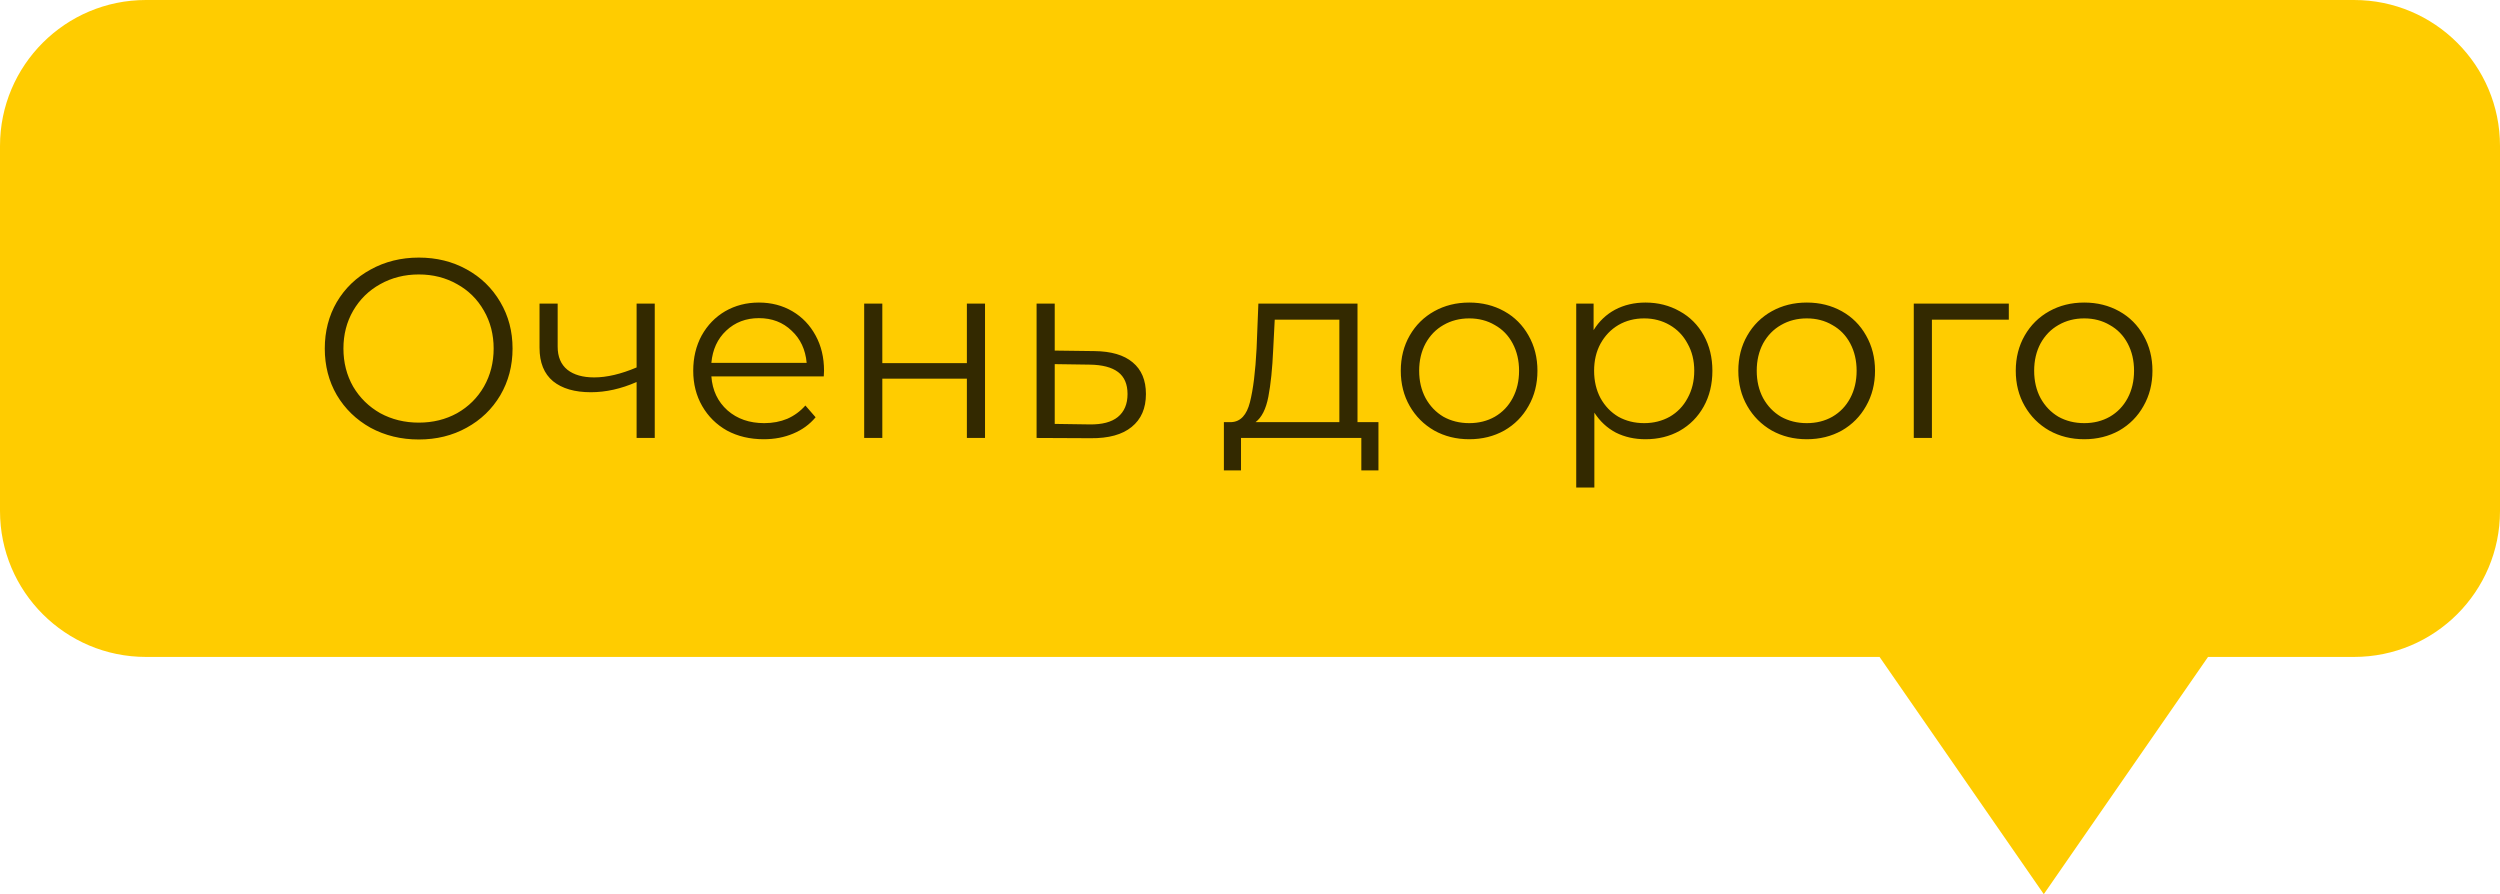
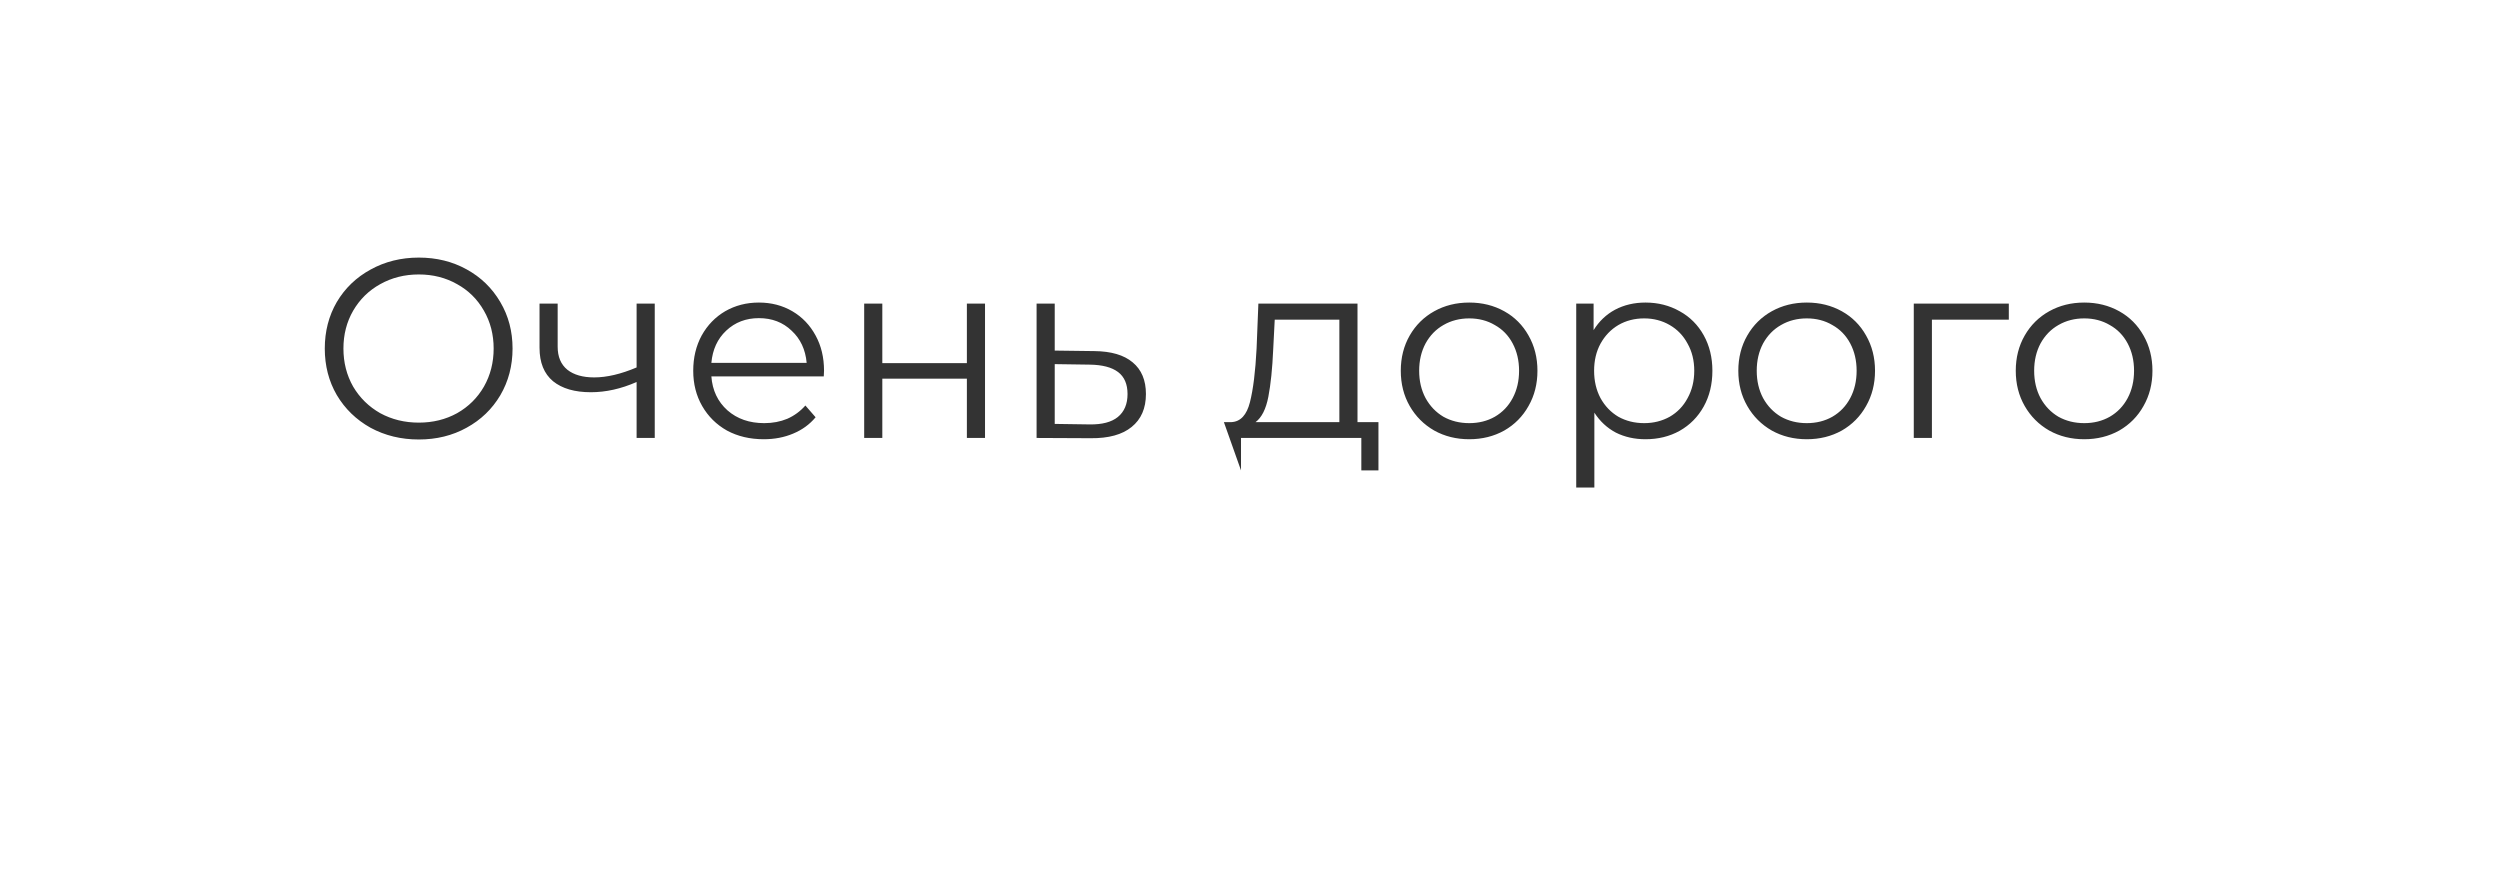
<svg xmlns="http://www.w3.org/2000/svg" width="137" height="49" viewBox="0 0 137 49" fill="none">
-   <path d="M137 8C137 3.582 133.418 1.35506e-08 129 3.02662e-08L8 4.88043e-07C3.582 5.04758e-07 4.49542e-08 3.582 1.00408e-07 8L3.51428e-07 28C4.06882e-07 32.418 3.582 36 8 36L103 36L112 49L121 36L129 36C133.418 36 137 32.418 137 28L137 8Z" fill="#FFCC00" />
-   <path opacity="0.8" d="M22.95 24.084C21.979 24.084 21.097 23.869 20.304 23.44C19.52 23.001 18.904 22.404 18.456 21.648C18.017 20.892 17.798 20.043 17.798 19.1C17.798 18.157 18.017 17.308 18.456 16.552C18.904 15.796 19.52 15.203 20.304 14.774C21.097 14.335 21.979 14.116 22.95 14.116C23.921 14.116 24.793 14.331 25.568 14.76C26.352 15.189 26.968 15.787 27.416 16.552C27.864 17.308 28.088 18.157 28.088 19.1C28.088 20.043 27.864 20.897 27.416 21.662C26.968 22.418 26.352 23.011 25.568 23.44C24.793 23.869 23.921 24.084 22.95 24.084ZM22.95 23.16C23.725 23.16 24.425 22.987 25.05 22.642C25.675 22.287 26.165 21.802 26.52 21.186C26.875 20.561 27.052 19.865 27.052 19.1C27.052 18.335 26.875 17.644 26.52 17.028C26.165 16.403 25.675 15.917 25.05 15.572C24.425 15.217 23.725 15.04 22.95 15.04C22.175 15.04 21.471 15.217 20.836 15.572C20.211 15.917 19.716 16.403 19.352 17.028C18.997 17.644 18.82 18.335 18.82 19.1C18.82 19.865 18.997 20.561 19.352 21.186C19.716 21.802 20.211 22.287 20.836 22.642C21.471 22.987 22.175 23.16 22.95 23.16ZM35.88 16.636L35.88 24L34.886 24L34.886 20.934C34.037 21.307 33.202 21.494 32.38 21.494C31.494 21.494 30.803 21.293 30.308 20.892C29.814 20.481 29.566 19.87 29.566 19.058L29.566 16.636L30.56 16.636L30.56 19.002C30.56 19.553 30.738 19.973 31.092 20.262C31.447 20.542 31.937 20.682 32.562 20.682C33.253 20.682 34.028 20.5 34.886 20.136L34.886 16.636L35.88 16.636ZM45.143 20.626L38.983 20.626C39.039 21.391 39.333 22.012 39.865 22.488C40.397 22.955 41.069 23.188 41.881 23.188C42.338 23.188 42.758 23.109 43.141 22.95C43.524 22.782 43.855 22.539 44.135 22.222L44.695 22.866C44.368 23.258 43.958 23.557 43.463 23.762C42.978 23.967 42.441 24.07 41.853 24.07C41.097 24.07 40.425 23.911 39.837 23.594C39.258 23.267 38.806 22.819 38.479 22.25C38.152 21.681 37.989 21.037 37.989 20.318C37.989 19.599 38.143 18.955 38.451 18.386C38.768 17.817 39.198 17.373 39.739 17.056C40.29 16.739 40.906 16.58 41.587 16.58C42.268 16.58 42.88 16.739 43.421 17.056C43.962 17.373 44.387 17.817 44.695 18.386C45.003 18.946 45.157 19.59 45.157 20.318L45.143 20.626ZM41.587 17.434C40.878 17.434 40.28 17.663 39.795 18.12C39.319 18.568 39.048 19.156 38.983 19.884L44.205 19.884C44.14 19.156 43.864 18.568 43.379 18.12C42.903 17.663 42.306 17.434 41.587 17.434ZM47.357 16.636L48.351 16.636L48.351 19.898L52.985 19.898L52.985 16.636L53.979 16.636L53.979 24L52.985 24L52.985 20.752L48.351 20.752L48.351 24L47.357 24L47.357 16.636ZM59.969 19.24C60.893 19.249 61.593 19.455 62.069 19.856C62.554 20.257 62.797 20.836 62.797 21.592C62.797 22.376 62.535 22.978 62.013 23.398C61.499 23.818 60.753 24.023 59.773 24.014L56.805 24L56.805 16.636L57.799 16.636L57.799 19.212L59.969 19.24ZM59.717 23.258C60.398 23.267 60.911 23.132 61.257 22.852C61.611 22.563 61.789 22.143 61.789 21.592C61.789 21.051 61.616 20.649 61.271 20.388C60.925 20.127 60.407 19.991 59.717 19.982L57.799 19.954L57.799 23.23L59.717 23.258ZM75.539 23.132L75.539 25.778L74.601 25.778L74.601 24L68.007 24L68.007 25.778L67.069 25.778L67.069 23.132L67.489 23.132C67.984 23.104 68.32 22.74 68.497 22.04C68.675 21.34 68.796 20.36 68.861 19.1L68.959 16.636L74.391 16.636L74.391 23.132L75.539 23.132ZM69.771 19.156C69.725 20.201 69.636 21.065 69.505 21.746C69.375 22.418 69.141 22.88 68.805 23.132L73.397 23.132L73.397 17.518L69.855 17.518L69.771 19.156ZM80.514 24.07C79.805 24.07 79.166 23.911 78.597 23.594C78.027 23.267 77.579 22.819 77.252 22.25C76.926 21.681 76.763 21.037 76.763 20.318C76.763 19.599 76.926 18.955 77.252 18.386C77.579 17.817 78.027 17.373 78.597 17.056C79.166 16.739 79.805 16.58 80.514 16.58C81.224 16.58 81.863 16.739 82.433 17.056C83.002 17.373 83.445 17.817 83.763 18.386C84.089 18.955 84.252 19.599 84.252 20.318C84.252 21.037 84.089 21.681 83.763 22.25C83.445 22.819 83.002 23.267 82.433 23.594C81.863 23.911 81.224 24.07 80.514 24.07ZM80.514 23.188C81.037 23.188 81.504 23.071 81.915 22.838C82.335 22.595 82.661 22.255 82.894 21.816C83.128 21.377 83.245 20.878 83.245 20.318C83.245 19.758 83.128 19.259 82.894 18.82C82.661 18.381 82.335 18.045 81.915 17.812C81.504 17.569 81.037 17.448 80.514 17.448C79.992 17.448 79.52 17.569 79.1 17.812C78.69 18.045 78.363 18.381 78.121 18.82C77.887 19.259 77.77 19.758 77.77 20.318C77.77 20.878 77.887 21.377 78.121 21.816C78.363 22.255 78.69 22.595 79.1 22.838C79.52 23.071 79.992 23.188 80.514 23.188ZM90.171 16.58C90.862 16.58 91.487 16.739 92.047 17.056C92.607 17.364 93.046 17.803 93.363 18.372C93.68 18.941 93.839 19.59 93.839 20.318C93.839 21.055 93.68 21.709 93.363 22.278C93.046 22.847 92.607 23.291 92.047 23.608C91.496 23.916 90.871 24.07 90.171 24.07C89.574 24.07 89.032 23.949 88.547 23.706C88.071 23.454 87.679 23.09 87.371 22.614L87.371 26.716L86.377 26.716L86.377 16.636L87.329 16.636L87.329 18.092C87.628 17.607 88.02 17.233 88.505 16.972C89 16.711 89.555 16.58 90.171 16.58ZM90.101 23.188C90.614 23.188 91.081 23.071 91.501 22.838C91.921 22.595 92.248 22.255 92.481 21.816C92.724 21.377 92.845 20.878 92.845 20.318C92.845 19.758 92.724 19.263 92.481 18.834C92.248 18.395 91.921 18.055 91.501 17.812C91.081 17.569 90.614 17.448 90.101 17.448C89.578 17.448 89.107 17.569 88.687 17.812C88.276 18.055 87.95 18.395 87.707 18.834C87.474 19.263 87.357 19.758 87.357 20.318C87.357 20.878 87.474 21.377 87.707 21.816C87.95 22.255 88.276 22.595 88.687 22.838C89.107 23.071 89.578 23.188 90.101 23.188ZM99.013 24.07C98.303 24.07 97.664 23.911 97.094 23.594C96.525 23.267 96.077 22.819 95.751 22.25C95.424 21.681 95.26 21.037 95.26 20.318C95.26 19.599 95.424 18.955 95.751 18.386C96.077 17.817 96.525 17.373 97.094 17.056C97.664 16.739 98.303 16.58 99.013 16.58C99.722 16.58 100.361 16.739 100.931 17.056C101.5 17.373 101.943 17.817 102.261 18.386C102.587 18.955 102.751 19.599 102.751 20.318C102.751 21.037 102.587 21.681 102.261 22.25C101.943 22.819 101.5 23.267 100.931 23.594C100.361 23.911 99.722 24.07 99.013 24.07ZM99.013 23.188C99.535 23.188 100.002 23.071 100.413 22.838C100.833 22.595 101.159 22.255 101.393 21.816C101.626 21.377 101.743 20.878 101.743 20.318C101.743 19.758 101.626 19.259 101.393 18.82C101.159 18.381 100.833 18.045 100.413 17.812C100.002 17.569 99.535 17.448 99.013 17.448C98.49 17.448 98.019 17.569 97.599 17.812C97.188 18.045 96.861 18.381 96.618 18.82C96.385 19.259 96.269 19.758 96.269 20.318C96.269 20.878 96.385 21.377 96.618 21.816C96.861 22.255 97.188 22.595 97.599 22.838C98.019 23.071 98.49 23.188 99.013 23.188ZM110.083 17.518L105.869 17.518L105.869 24L104.875 24L104.875 16.636L110.083 16.636L110.083 17.518ZM114.216 24.07C113.506 24.07 112.867 23.911 112.298 23.594C111.728 23.267 111.28 22.819 110.954 22.25C110.627 21.681 110.464 21.037 110.464 20.318C110.464 19.599 110.627 18.955 110.954 18.386C111.28 17.817 111.728 17.373 112.298 17.056C112.867 16.739 113.506 16.58 114.216 16.58C114.925 16.58 115.564 16.739 116.134 17.056C116.703 17.373 117.146 17.817 117.464 18.386C117.79 18.955 117.954 19.599 117.954 20.318C117.954 21.037 117.79 21.681 117.464 22.25C117.146 22.819 116.703 23.267 116.134 23.594C115.564 23.911 114.925 24.07 114.216 24.07ZM114.216 23.188C114.738 23.188 115.205 23.071 115.616 22.838C116.036 22.595 116.362 22.255 116.596 21.816C116.829 21.377 116.946 20.878 116.946 20.318C116.946 19.758 116.829 19.259 116.596 18.82C116.362 18.381 116.036 18.045 115.616 17.812C115.205 17.569 114.738 17.448 114.216 17.448C113.693 17.448 113.222 17.569 112.802 17.812C112.391 18.045 112.064 18.381 111.822 18.82C111.588 19.259 111.472 19.758 111.472 20.318C111.472 20.878 111.588 21.377 111.822 21.816C112.064 22.255 112.391 22.595 112.802 22.838C113.222 23.071 113.693 23.188 114.216 23.188Z" fill="black" />
+   <path opacity="0.8" d="M22.95 24.084C21.979 24.084 21.097 23.869 20.304 23.44C19.52 23.001 18.904 22.404 18.456 21.648C18.017 20.892 17.798 20.043 17.798 19.1C17.798 18.157 18.017 17.308 18.456 16.552C18.904 15.796 19.52 15.203 20.304 14.774C21.097 14.335 21.979 14.116 22.95 14.116C23.921 14.116 24.793 14.331 25.568 14.76C26.352 15.189 26.968 15.787 27.416 16.552C27.864 17.308 28.088 18.157 28.088 19.1C28.088 20.043 27.864 20.897 27.416 21.662C26.968 22.418 26.352 23.011 25.568 23.44C24.793 23.869 23.921 24.084 22.95 24.084ZM22.95 23.16C23.725 23.16 24.425 22.987 25.05 22.642C25.675 22.287 26.165 21.802 26.52 21.186C26.875 20.561 27.052 19.865 27.052 19.1C27.052 18.335 26.875 17.644 26.52 17.028C26.165 16.403 25.675 15.917 25.05 15.572C24.425 15.217 23.725 15.04 22.95 15.04C22.175 15.04 21.471 15.217 20.836 15.572C20.211 15.917 19.716 16.403 19.352 17.028C18.997 17.644 18.82 18.335 18.82 19.1C18.82 19.865 18.997 20.561 19.352 21.186C19.716 21.802 20.211 22.287 20.836 22.642C21.471 22.987 22.175 23.16 22.95 23.16ZM35.88 16.636L35.88 24L34.886 24L34.886 20.934C34.037 21.307 33.202 21.494 32.38 21.494C31.494 21.494 30.803 21.293 30.308 20.892C29.814 20.481 29.566 19.87 29.566 19.058L29.566 16.636L30.56 16.636L30.56 19.002C30.56 19.553 30.738 19.973 31.092 20.262C31.447 20.542 31.937 20.682 32.562 20.682C33.253 20.682 34.028 20.5 34.886 20.136L34.886 16.636L35.88 16.636ZM45.143 20.626L38.983 20.626C39.039 21.391 39.333 22.012 39.865 22.488C40.397 22.955 41.069 23.188 41.881 23.188C42.338 23.188 42.758 23.109 43.141 22.95C43.524 22.782 43.855 22.539 44.135 22.222L44.695 22.866C44.368 23.258 43.958 23.557 43.463 23.762C42.978 23.967 42.441 24.07 41.853 24.07C41.097 24.07 40.425 23.911 39.837 23.594C39.258 23.267 38.806 22.819 38.479 22.25C38.152 21.681 37.989 21.037 37.989 20.318C37.989 19.599 38.143 18.955 38.451 18.386C38.768 17.817 39.198 17.373 39.739 17.056C40.29 16.739 40.906 16.58 41.587 16.58C42.268 16.58 42.88 16.739 43.421 17.056C43.962 17.373 44.387 17.817 44.695 18.386C45.003 18.946 45.157 19.59 45.157 20.318L45.143 20.626ZM41.587 17.434C40.878 17.434 40.28 17.663 39.795 18.12C39.319 18.568 39.048 19.156 38.983 19.884L44.205 19.884C44.14 19.156 43.864 18.568 43.379 18.12C42.903 17.663 42.306 17.434 41.587 17.434ZM47.357 16.636L48.351 16.636L48.351 19.898L52.985 19.898L52.985 16.636L53.979 16.636L53.979 24L52.985 24L52.985 20.752L48.351 20.752L48.351 24L47.357 24L47.357 16.636ZM59.969 19.24C60.893 19.249 61.593 19.455 62.069 19.856C62.554 20.257 62.797 20.836 62.797 21.592C62.797 22.376 62.535 22.978 62.013 23.398C61.499 23.818 60.753 24.023 59.773 24.014L56.805 24L56.805 16.636L57.799 16.636L57.799 19.212L59.969 19.24ZM59.717 23.258C60.398 23.267 60.911 23.132 61.257 22.852C61.611 22.563 61.789 22.143 61.789 21.592C61.789 21.051 61.616 20.649 61.271 20.388C60.925 20.127 60.407 19.991 59.717 19.982L57.799 19.954L57.799 23.23L59.717 23.258ZM75.539 23.132L75.539 25.778L74.601 25.778L74.601 24L68.007 24L68.007 25.778L67.069 23.132L67.489 23.132C67.984 23.104 68.32 22.74 68.497 22.04C68.675 21.34 68.796 20.36 68.861 19.1L68.959 16.636L74.391 16.636L74.391 23.132L75.539 23.132ZM69.771 19.156C69.725 20.201 69.636 21.065 69.505 21.746C69.375 22.418 69.141 22.88 68.805 23.132L73.397 23.132L73.397 17.518L69.855 17.518L69.771 19.156ZM80.514 24.07C79.805 24.07 79.166 23.911 78.597 23.594C78.027 23.267 77.579 22.819 77.252 22.25C76.926 21.681 76.763 21.037 76.763 20.318C76.763 19.599 76.926 18.955 77.252 18.386C77.579 17.817 78.027 17.373 78.597 17.056C79.166 16.739 79.805 16.58 80.514 16.58C81.224 16.58 81.863 16.739 82.433 17.056C83.002 17.373 83.445 17.817 83.763 18.386C84.089 18.955 84.252 19.599 84.252 20.318C84.252 21.037 84.089 21.681 83.763 22.25C83.445 22.819 83.002 23.267 82.433 23.594C81.863 23.911 81.224 24.07 80.514 24.07ZM80.514 23.188C81.037 23.188 81.504 23.071 81.915 22.838C82.335 22.595 82.661 22.255 82.894 21.816C83.128 21.377 83.245 20.878 83.245 20.318C83.245 19.758 83.128 19.259 82.894 18.82C82.661 18.381 82.335 18.045 81.915 17.812C81.504 17.569 81.037 17.448 80.514 17.448C79.992 17.448 79.52 17.569 79.1 17.812C78.69 18.045 78.363 18.381 78.121 18.82C77.887 19.259 77.77 19.758 77.77 20.318C77.77 20.878 77.887 21.377 78.121 21.816C78.363 22.255 78.69 22.595 79.1 22.838C79.52 23.071 79.992 23.188 80.514 23.188ZM90.171 16.58C90.862 16.58 91.487 16.739 92.047 17.056C92.607 17.364 93.046 17.803 93.363 18.372C93.68 18.941 93.839 19.59 93.839 20.318C93.839 21.055 93.68 21.709 93.363 22.278C93.046 22.847 92.607 23.291 92.047 23.608C91.496 23.916 90.871 24.07 90.171 24.07C89.574 24.07 89.032 23.949 88.547 23.706C88.071 23.454 87.679 23.09 87.371 22.614L87.371 26.716L86.377 26.716L86.377 16.636L87.329 16.636L87.329 18.092C87.628 17.607 88.02 17.233 88.505 16.972C89 16.711 89.555 16.58 90.171 16.58ZM90.101 23.188C90.614 23.188 91.081 23.071 91.501 22.838C91.921 22.595 92.248 22.255 92.481 21.816C92.724 21.377 92.845 20.878 92.845 20.318C92.845 19.758 92.724 19.263 92.481 18.834C92.248 18.395 91.921 18.055 91.501 17.812C91.081 17.569 90.614 17.448 90.101 17.448C89.578 17.448 89.107 17.569 88.687 17.812C88.276 18.055 87.95 18.395 87.707 18.834C87.474 19.263 87.357 19.758 87.357 20.318C87.357 20.878 87.474 21.377 87.707 21.816C87.95 22.255 88.276 22.595 88.687 22.838C89.107 23.071 89.578 23.188 90.101 23.188ZM99.013 24.07C98.303 24.07 97.664 23.911 97.094 23.594C96.525 23.267 96.077 22.819 95.751 22.25C95.424 21.681 95.26 21.037 95.26 20.318C95.26 19.599 95.424 18.955 95.751 18.386C96.077 17.817 96.525 17.373 97.094 17.056C97.664 16.739 98.303 16.58 99.013 16.58C99.722 16.58 100.361 16.739 100.931 17.056C101.5 17.373 101.943 17.817 102.261 18.386C102.587 18.955 102.751 19.599 102.751 20.318C102.751 21.037 102.587 21.681 102.261 22.25C101.943 22.819 101.5 23.267 100.931 23.594C100.361 23.911 99.722 24.07 99.013 24.07ZM99.013 23.188C99.535 23.188 100.002 23.071 100.413 22.838C100.833 22.595 101.159 22.255 101.393 21.816C101.626 21.377 101.743 20.878 101.743 20.318C101.743 19.758 101.626 19.259 101.393 18.82C101.159 18.381 100.833 18.045 100.413 17.812C100.002 17.569 99.535 17.448 99.013 17.448C98.49 17.448 98.019 17.569 97.599 17.812C97.188 18.045 96.861 18.381 96.618 18.82C96.385 19.259 96.269 19.758 96.269 20.318C96.269 20.878 96.385 21.377 96.618 21.816C96.861 22.255 97.188 22.595 97.599 22.838C98.019 23.071 98.49 23.188 99.013 23.188ZM110.083 17.518L105.869 17.518L105.869 24L104.875 24L104.875 16.636L110.083 16.636L110.083 17.518ZM114.216 24.07C113.506 24.07 112.867 23.911 112.298 23.594C111.728 23.267 111.28 22.819 110.954 22.25C110.627 21.681 110.464 21.037 110.464 20.318C110.464 19.599 110.627 18.955 110.954 18.386C111.28 17.817 111.728 17.373 112.298 17.056C112.867 16.739 113.506 16.58 114.216 16.58C114.925 16.58 115.564 16.739 116.134 17.056C116.703 17.373 117.146 17.817 117.464 18.386C117.79 18.955 117.954 19.599 117.954 20.318C117.954 21.037 117.79 21.681 117.464 22.25C117.146 22.819 116.703 23.267 116.134 23.594C115.564 23.911 114.925 24.07 114.216 24.07ZM114.216 23.188C114.738 23.188 115.205 23.071 115.616 22.838C116.036 22.595 116.362 22.255 116.596 21.816C116.829 21.377 116.946 20.878 116.946 20.318C116.946 19.758 116.829 19.259 116.596 18.82C116.362 18.381 116.036 18.045 115.616 17.812C115.205 17.569 114.738 17.448 114.216 17.448C113.693 17.448 113.222 17.569 112.802 17.812C112.391 18.045 112.064 18.381 111.822 18.82C111.588 19.259 111.472 19.758 111.472 20.318C111.472 20.878 111.588 21.377 111.822 21.816C112.064 22.255 112.391 22.595 112.802 22.838C113.222 23.071 113.693 23.188 114.216 23.188Z" fill="black" />
</svg>